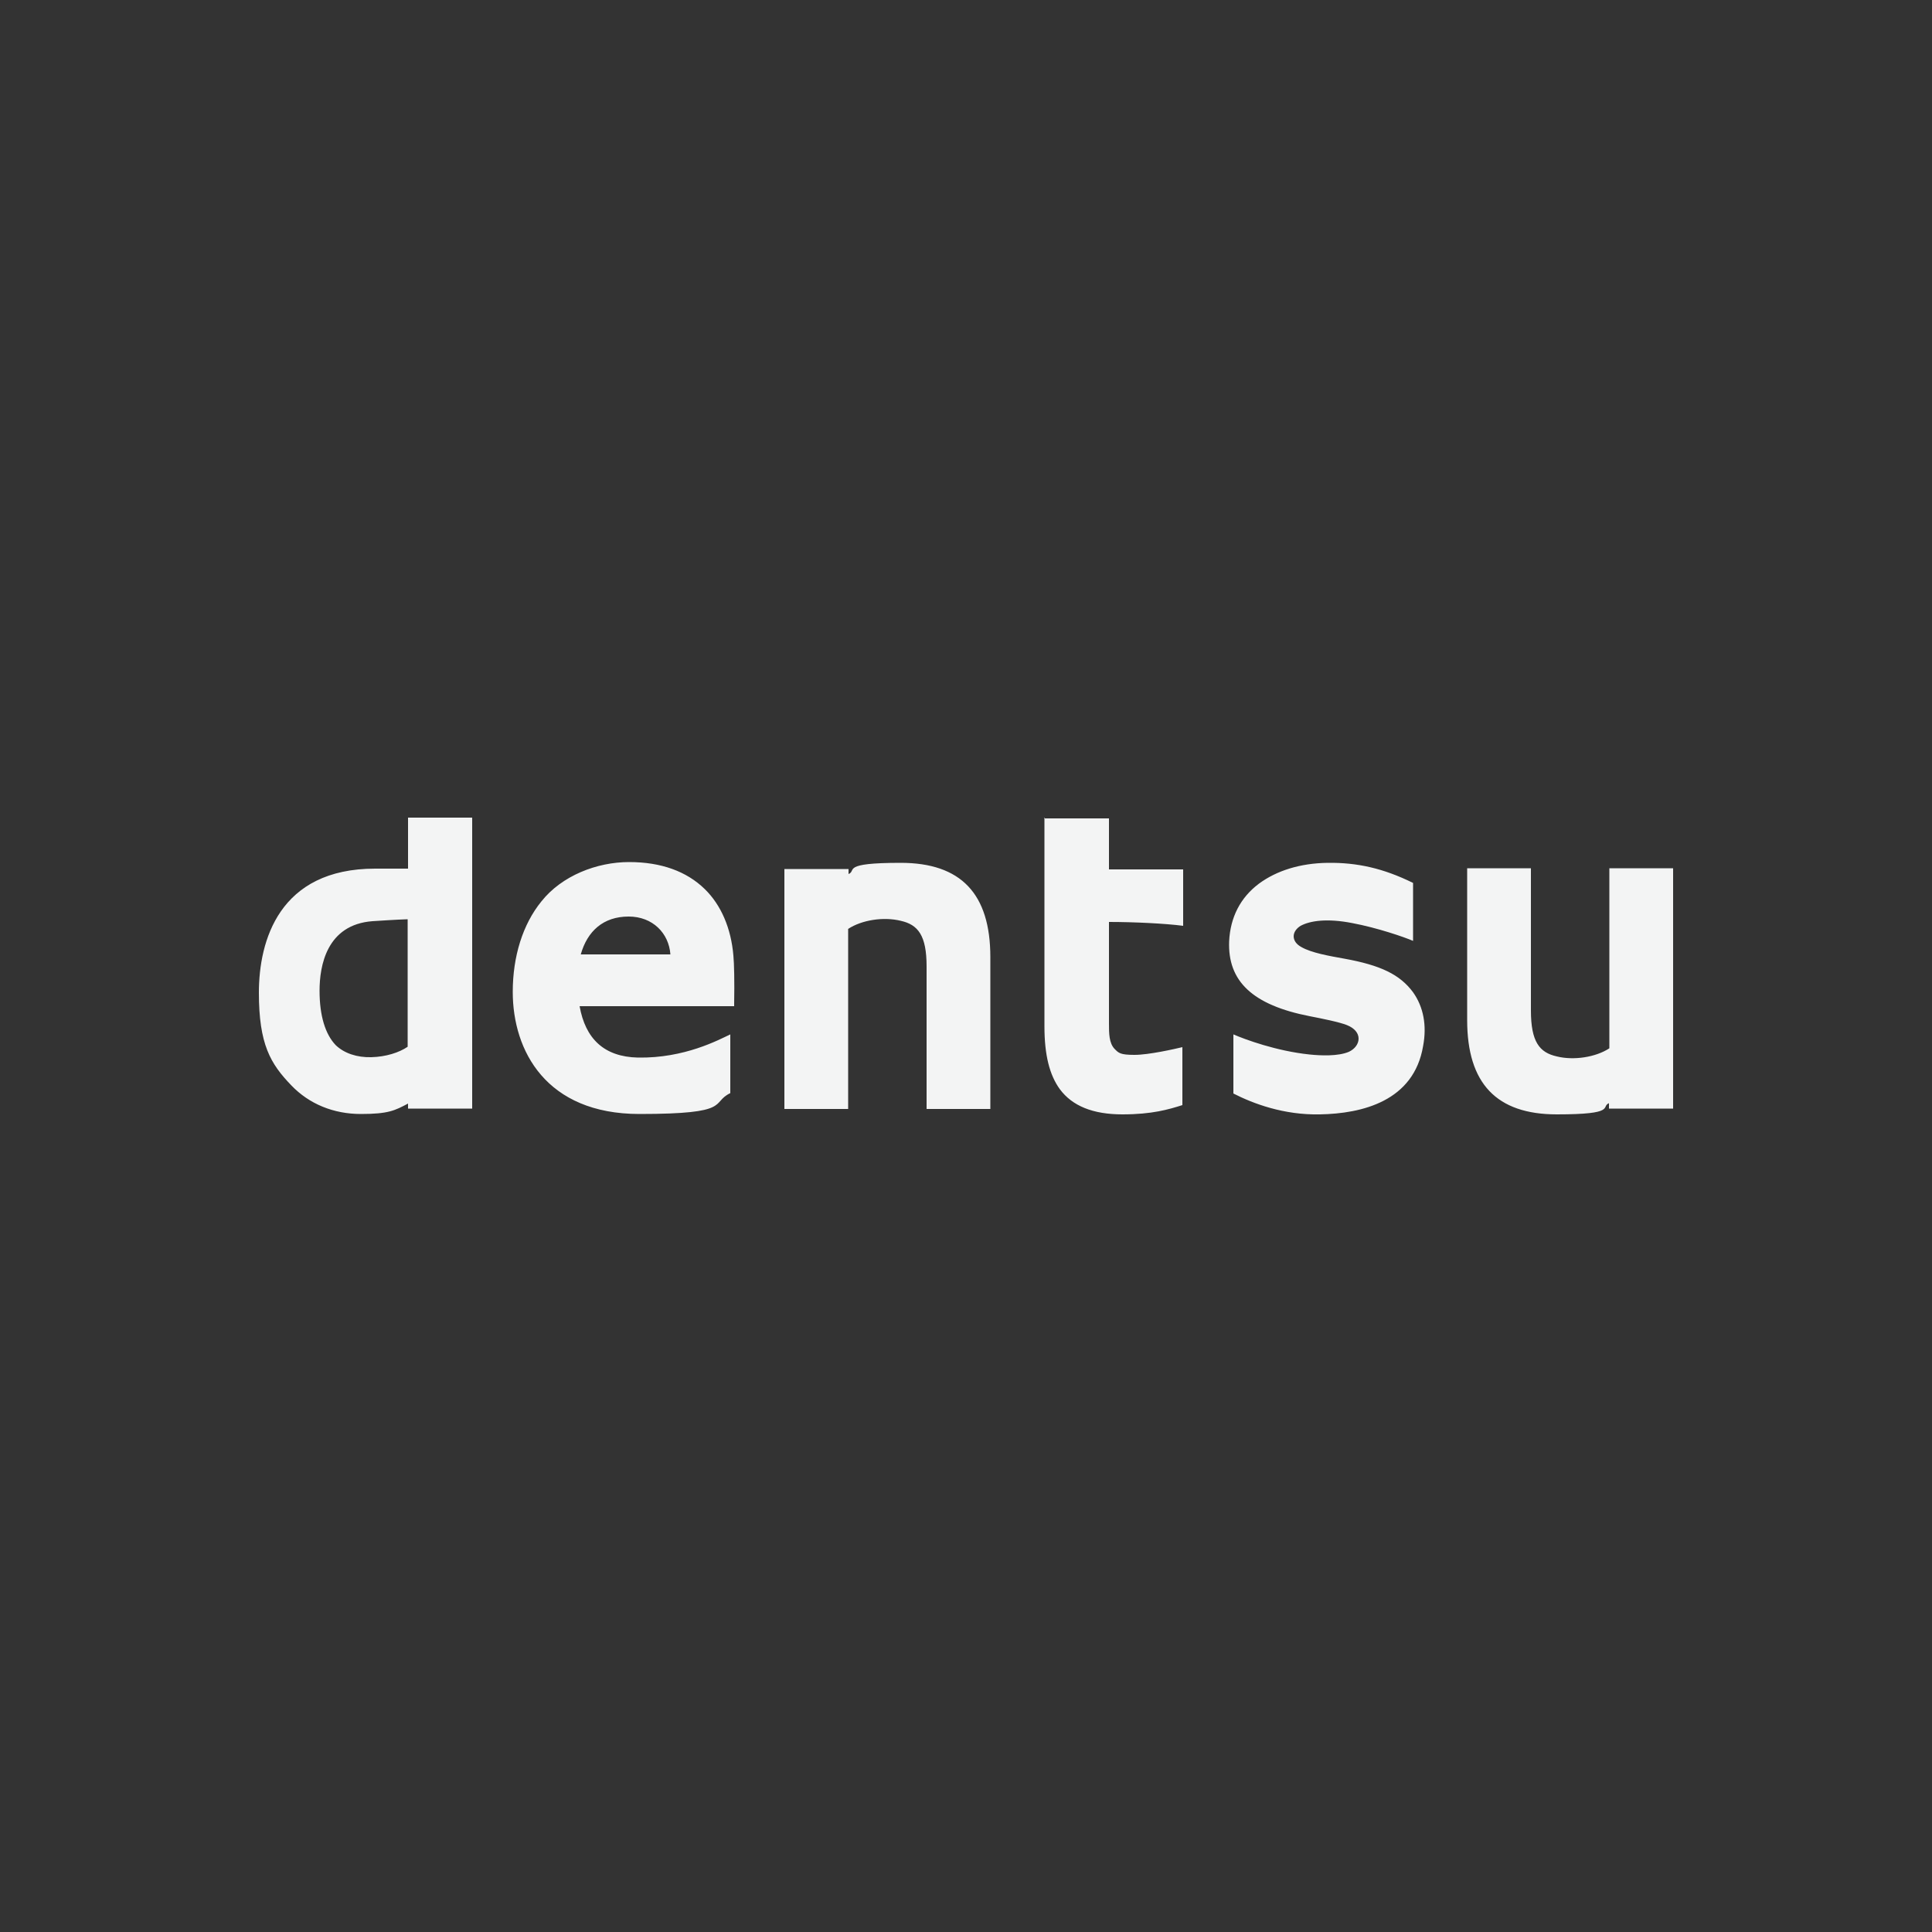
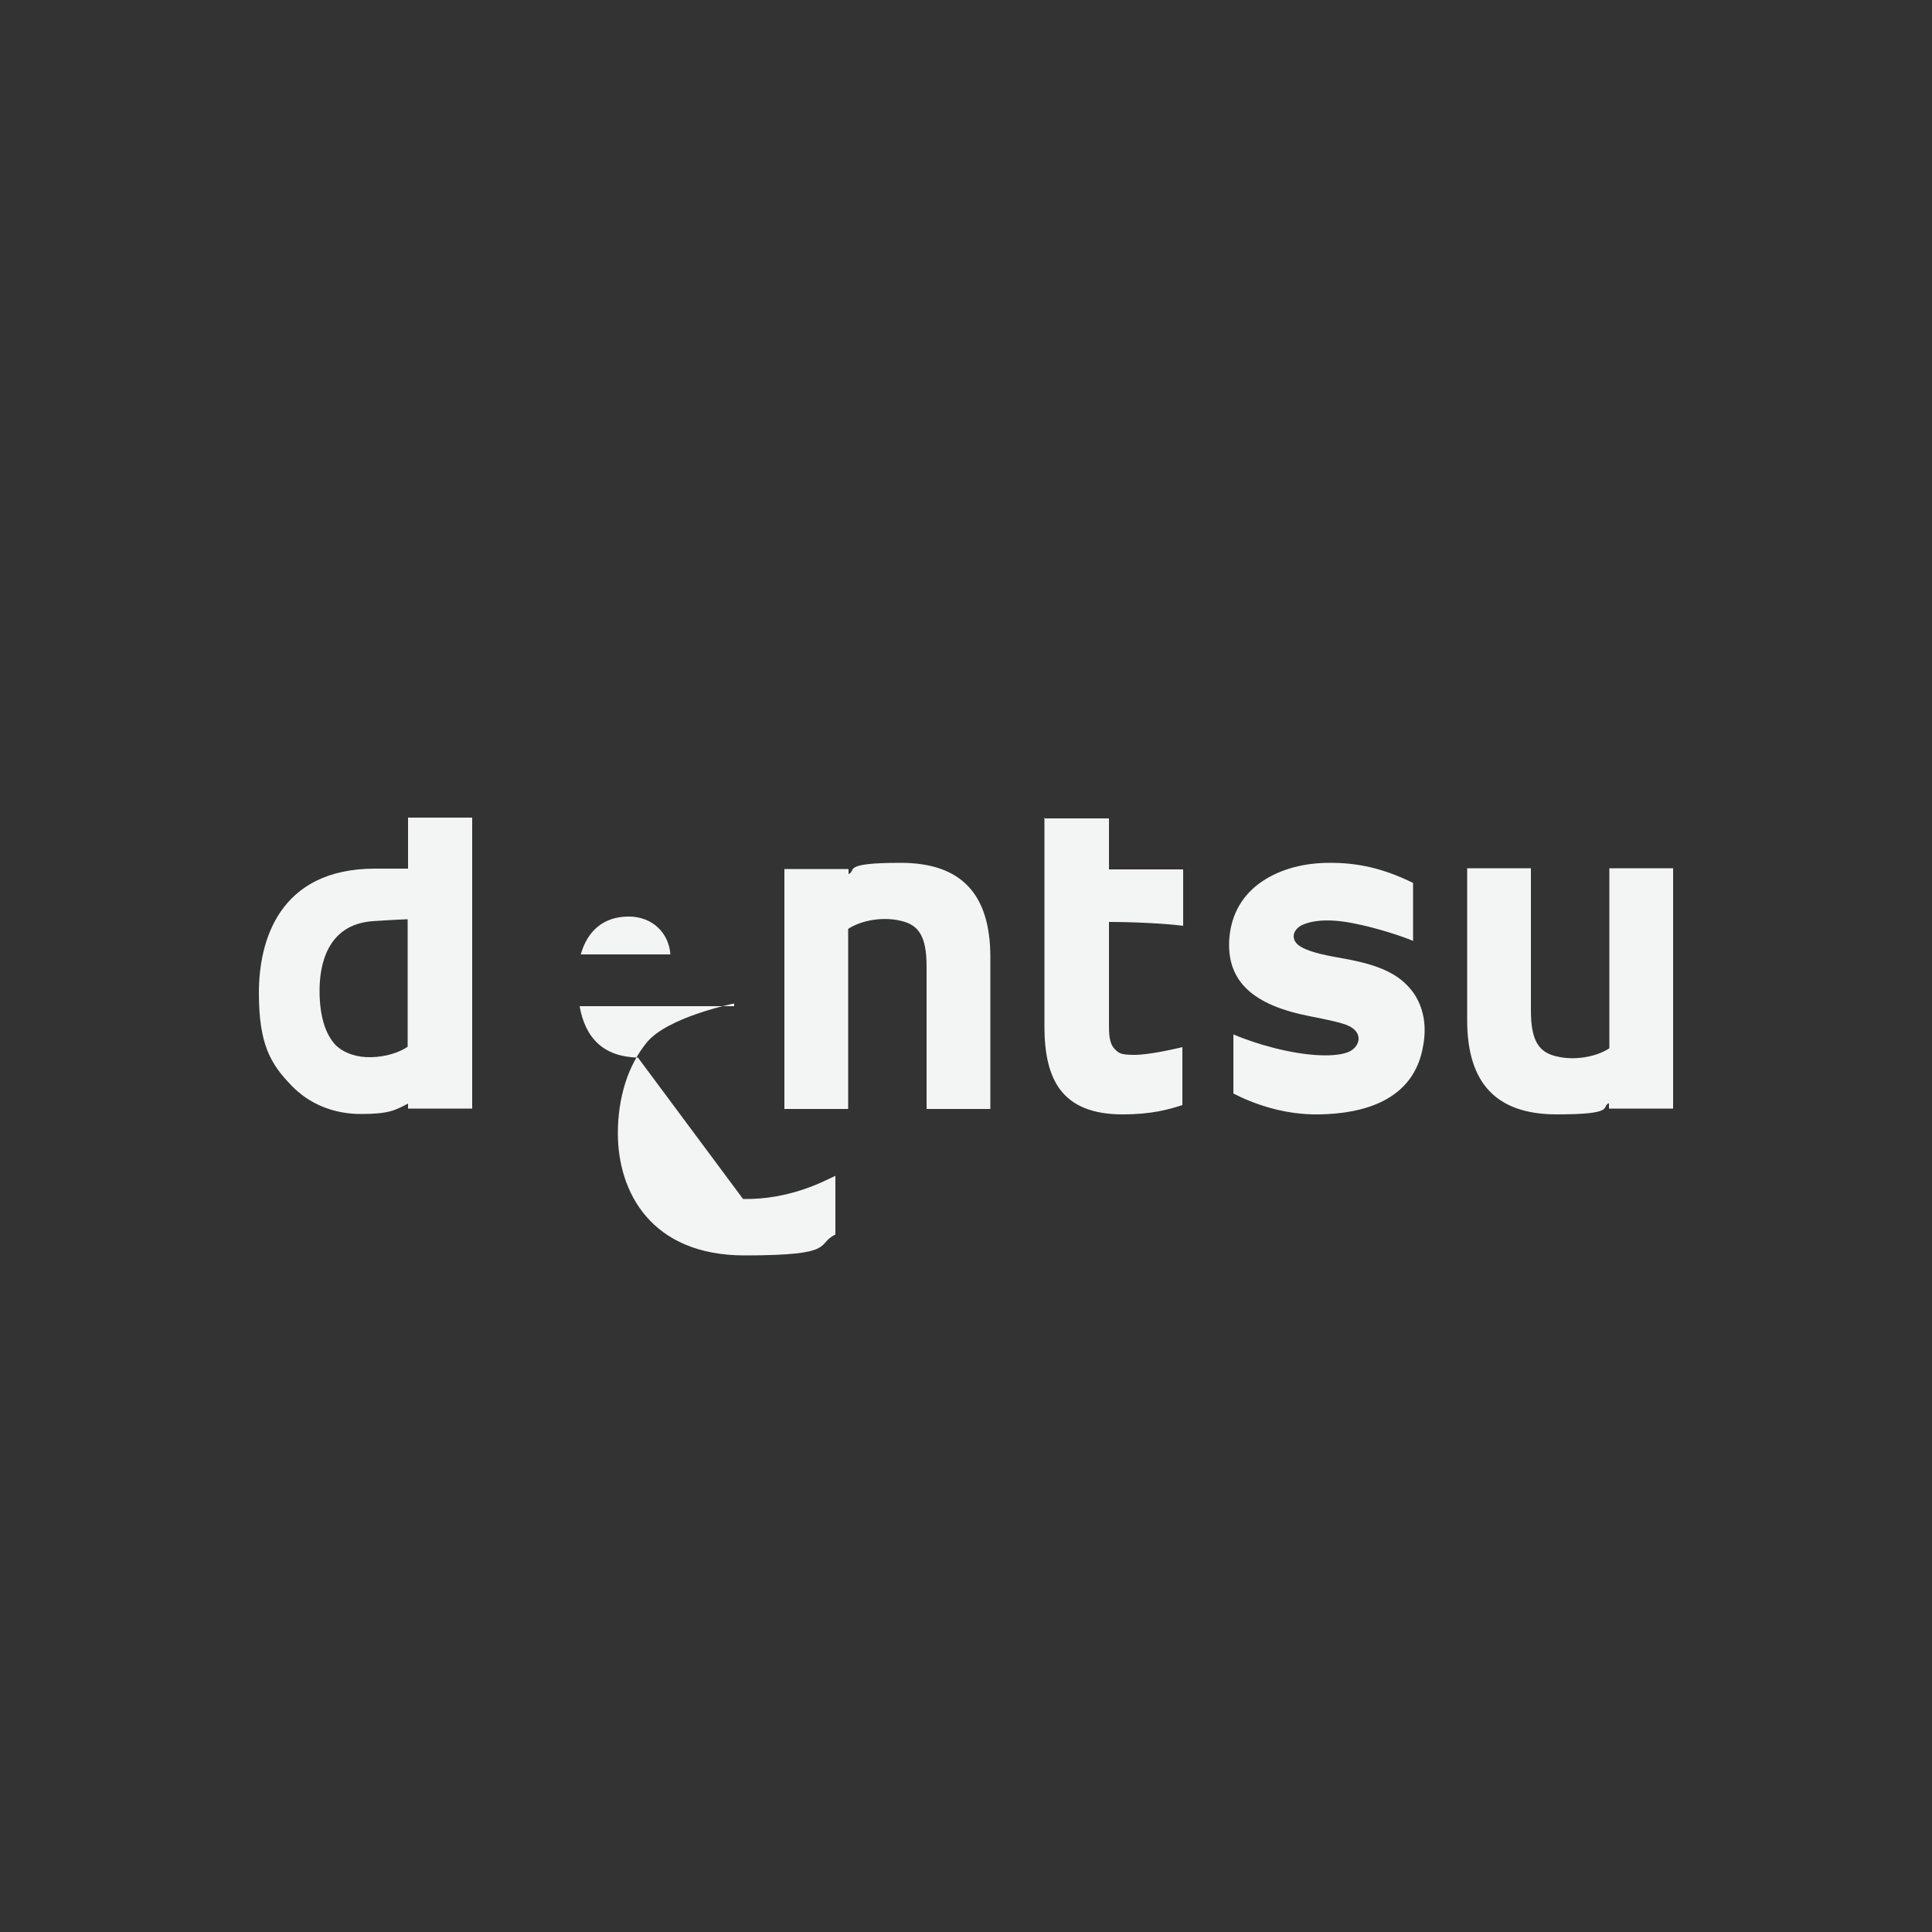
<svg xmlns="http://www.w3.org/2000/svg" id="a" viewBox="0 0 500 500">
  <rect x="0" y="0" width="500" height="500" fill="#333333" stroke="none" />
  <defs>
    <style>      .st0 {        fill: #f3f4f4;      }    </style>
  </defs>
-   <path class="st0" d="M105.6,211.6v13.2h-8.5c-24.9,0-30.1,18.7-30.1,32.1s3,18.4,8.4,24c4.6,4.8,10.9,7.4,18,7.4s8.8-.9,12.2-2.7v1.3h16.6v-75.3h-16.6ZM82.7,256.4c0-6.4,1.8-17.1,13.7-18,1.6-.1,6-.4,9.1-.5v33c-2.2,1.5-5.6,2.6-9.4,2.7-3.7.1-7-1-9.2-3.1-2.7-2.8-4.2-7.6-4.2-14.1M165.1,273.7c-8.8-.2-13.6-4.9-15.1-13.3h40v-.7c.1-5.6,0-10.4-.2-12.4-.6-7.1-3.2-13.1-7.4-17.2-4.7-4.6-11.3-7-19.6-7s-17.4,3.5-22.7,10.2c-4.8,5.9-7.4,14.2-7.4,23.4,0,15.2,8.6,31.6,32.8,31.6s18.3-2.9,23.5-5.4v-15.2c-3,1.4-11.8,6.2-23.9,6M162.7,237.2c6.2,0,10.4,4.3,10.8,9.8h-23.2c1.7-6,5.8-9.8,12.4-9.8M239.8,250.1v36.9h16.5v-39.3c0-16.4-7.6-24.4-23.2-24.4s-11.3,2-13.5,2.9v-1.3h-16.6v62.1h16.5v-46.6c3.5-2.3,9.1-3.2,13.6-2.1,4.5,1,6.7,3.8,6.7,11.8M396.2,261.5v-36.8h-16.5v39.3c0,16.4,7.6,24.4,23.2,24.4s11.3-2,13.5-2.9v1.4h16.6v-62.2h-16.5v46.6c-3.5,2.3-9.2,3.2-13.6,2.1-4.5-1-6.7-3.8-6.7-11.9M270.3,211.6v54c0,7.4,1.3,12.6,4,16.3,3.2,4.3,8.5,6.5,16.2,6.5s12-1.3,15.5-2.4v-15c-2.1.5-8.7,2-12.4,2s-4.1-.5-5.1-1.5c-1.5-1.5-1.5-4.1-1.5-6.6v-26.3c6.5,0,14.6.4,19.2,1v-14.6h-19.2v-13.2h-16.6v-.2h-.1ZM365.7,256.8c-3.4-4.6-8.4-7-17.8-8.7-3.9-.7-8.5-1.5-11.1-3-1.3-.7-2-1.7-2-2.8s.8-2.1,1.8-2.7c2.4-1.3,6.8-2,13.4-.7,6.4,1.2,13.4,3.6,15.7,4.6v-15c-7.7-3.8-14.5-5.3-22.1-5.2-7.1.1-13.2,2-17.8,5.4-4.8,3.6-7.4,8.7-7.7,14.9-.4,10.3,6,16.5,20.9,19.4,3.1.6,7.6,1.5,9.6,2.3s3,2.1,3,3.5-1,2.7-2.5,3.4c-2.8,1.2-7.3,1-10.2.7-8.6-.9-16.7-3.9-19.7-5.2v15.3c5.1,2.6,13,5.6,22.4,5.4,10.9-.2,24.3-3.4,26.7-17.7,1-5.3.1-10.1-2.6-13.9" />
+   <path class="st0" d="M105.6,211.6v13.2h-8.5c-24.9,0-30.1,18.7-30.1,32.1s3,18.4,8.4,24c4.6,4.8,10.9,7.4,18,7.4s8.8-.9,12.2-2.7v1.3h16.6v-75.3h-16.6ZM82.7,256.4c0-6.4,1.8-17.1,13.7-18,1.6-.1,6-.4,9.1-.5v33c-2.2,1.5-5.6,2.6-9.4,2.7-3.7.1-7-1-9.2-3.1-2.7-2.8-4.2-7.6-4.2-14.1M165.1,273.7c-8.8-.2-13.6-4.9-15.1-13.3h40v-.7s-17.4,3.5-22.7,10.2c-4.8,5.9-7.4,14.2-7.4,23.4,0,15.2,8.6,31.6,32.8,31.6s18.3-2.9,23.5-5.4v-15.2c-3,1.4-11.8,6.2-23.9,6M162.7,237.2c6.2,0,10.4,4.3,10.8,9.8h-23.2c1.7-6,5.8-9.8,12.4-9.8M239.8,250.1v36.9h16.5v-39.3c0-16.4-7.6-24.4-23.2-24.4s-11.3,2-13.5,2.9v-1.3h-16.6v62.1h16.5v-46.6c3.5-2.3,9.1-3.2,13.6-2.1,4.5,1,6.7,3.8,6.7,11.8M396.2,261.5v-36.8h-16.5v39.3c0,16.4,7.6,24.4,23.2,24.4s11.3-2,13.5-2.9v1.4h16.6v-62.2h-16.5v46.6c-3.5,2.3-9.2,3.2-13.6,2.1-4.5-1-6.7-3.8-6.7-11.9M270.3,211.6v54c0,7.4,1.3,12.6,4,16.3,3.2,4.3,8.5,6.5,16.2,6.5s12-1.3,15.5-2.4v-15c-2.1.5-8.7,2-12.4,2s-4.1-.5-5.1-1.5c-1.5-1.5-1.5-4.1-1.5-6.6v-26.3c6.5,0,14.6.4,19.2,1v-14.6h-19.2v-13.2h-16.6v-.2h-.1ZM365.7,256.8c-3.4-4.6-8.4-7-17.8-8.7-3.9-.7-8.5-1.5-11.1-3-1.3-.7-2-1.7-2-2.8s.8-2.1,1.8-2.7c2.4-1.3,6.8-2,13.4-.7,6.4,1.2,13.4,3.6,15.7,4.6v-15c-7.7-3.8-14.5-5.3-22.1-5.2-7.1.1-13.2,2-17.8,5.4-4.8,3.6-7.4,8.7-7.7,14.9-.4,10.3,6,16.5,20.9,19.4,3.1.6,7.6,1.5,9.6,2.3s3,2.1,3,3.5-1,2.7-2.5,3.4c-2.8,1.2-7.3,1-10.2.7-8.6-.9-16.7-3.9-19.7-5.2v15.3c5.1,2.6,13,5.6,22.4,5.4,10.9-.2,24.3-3.4,26.7-17.7,1-5.3.1-10.1-2.6-13.9" />
</svg>